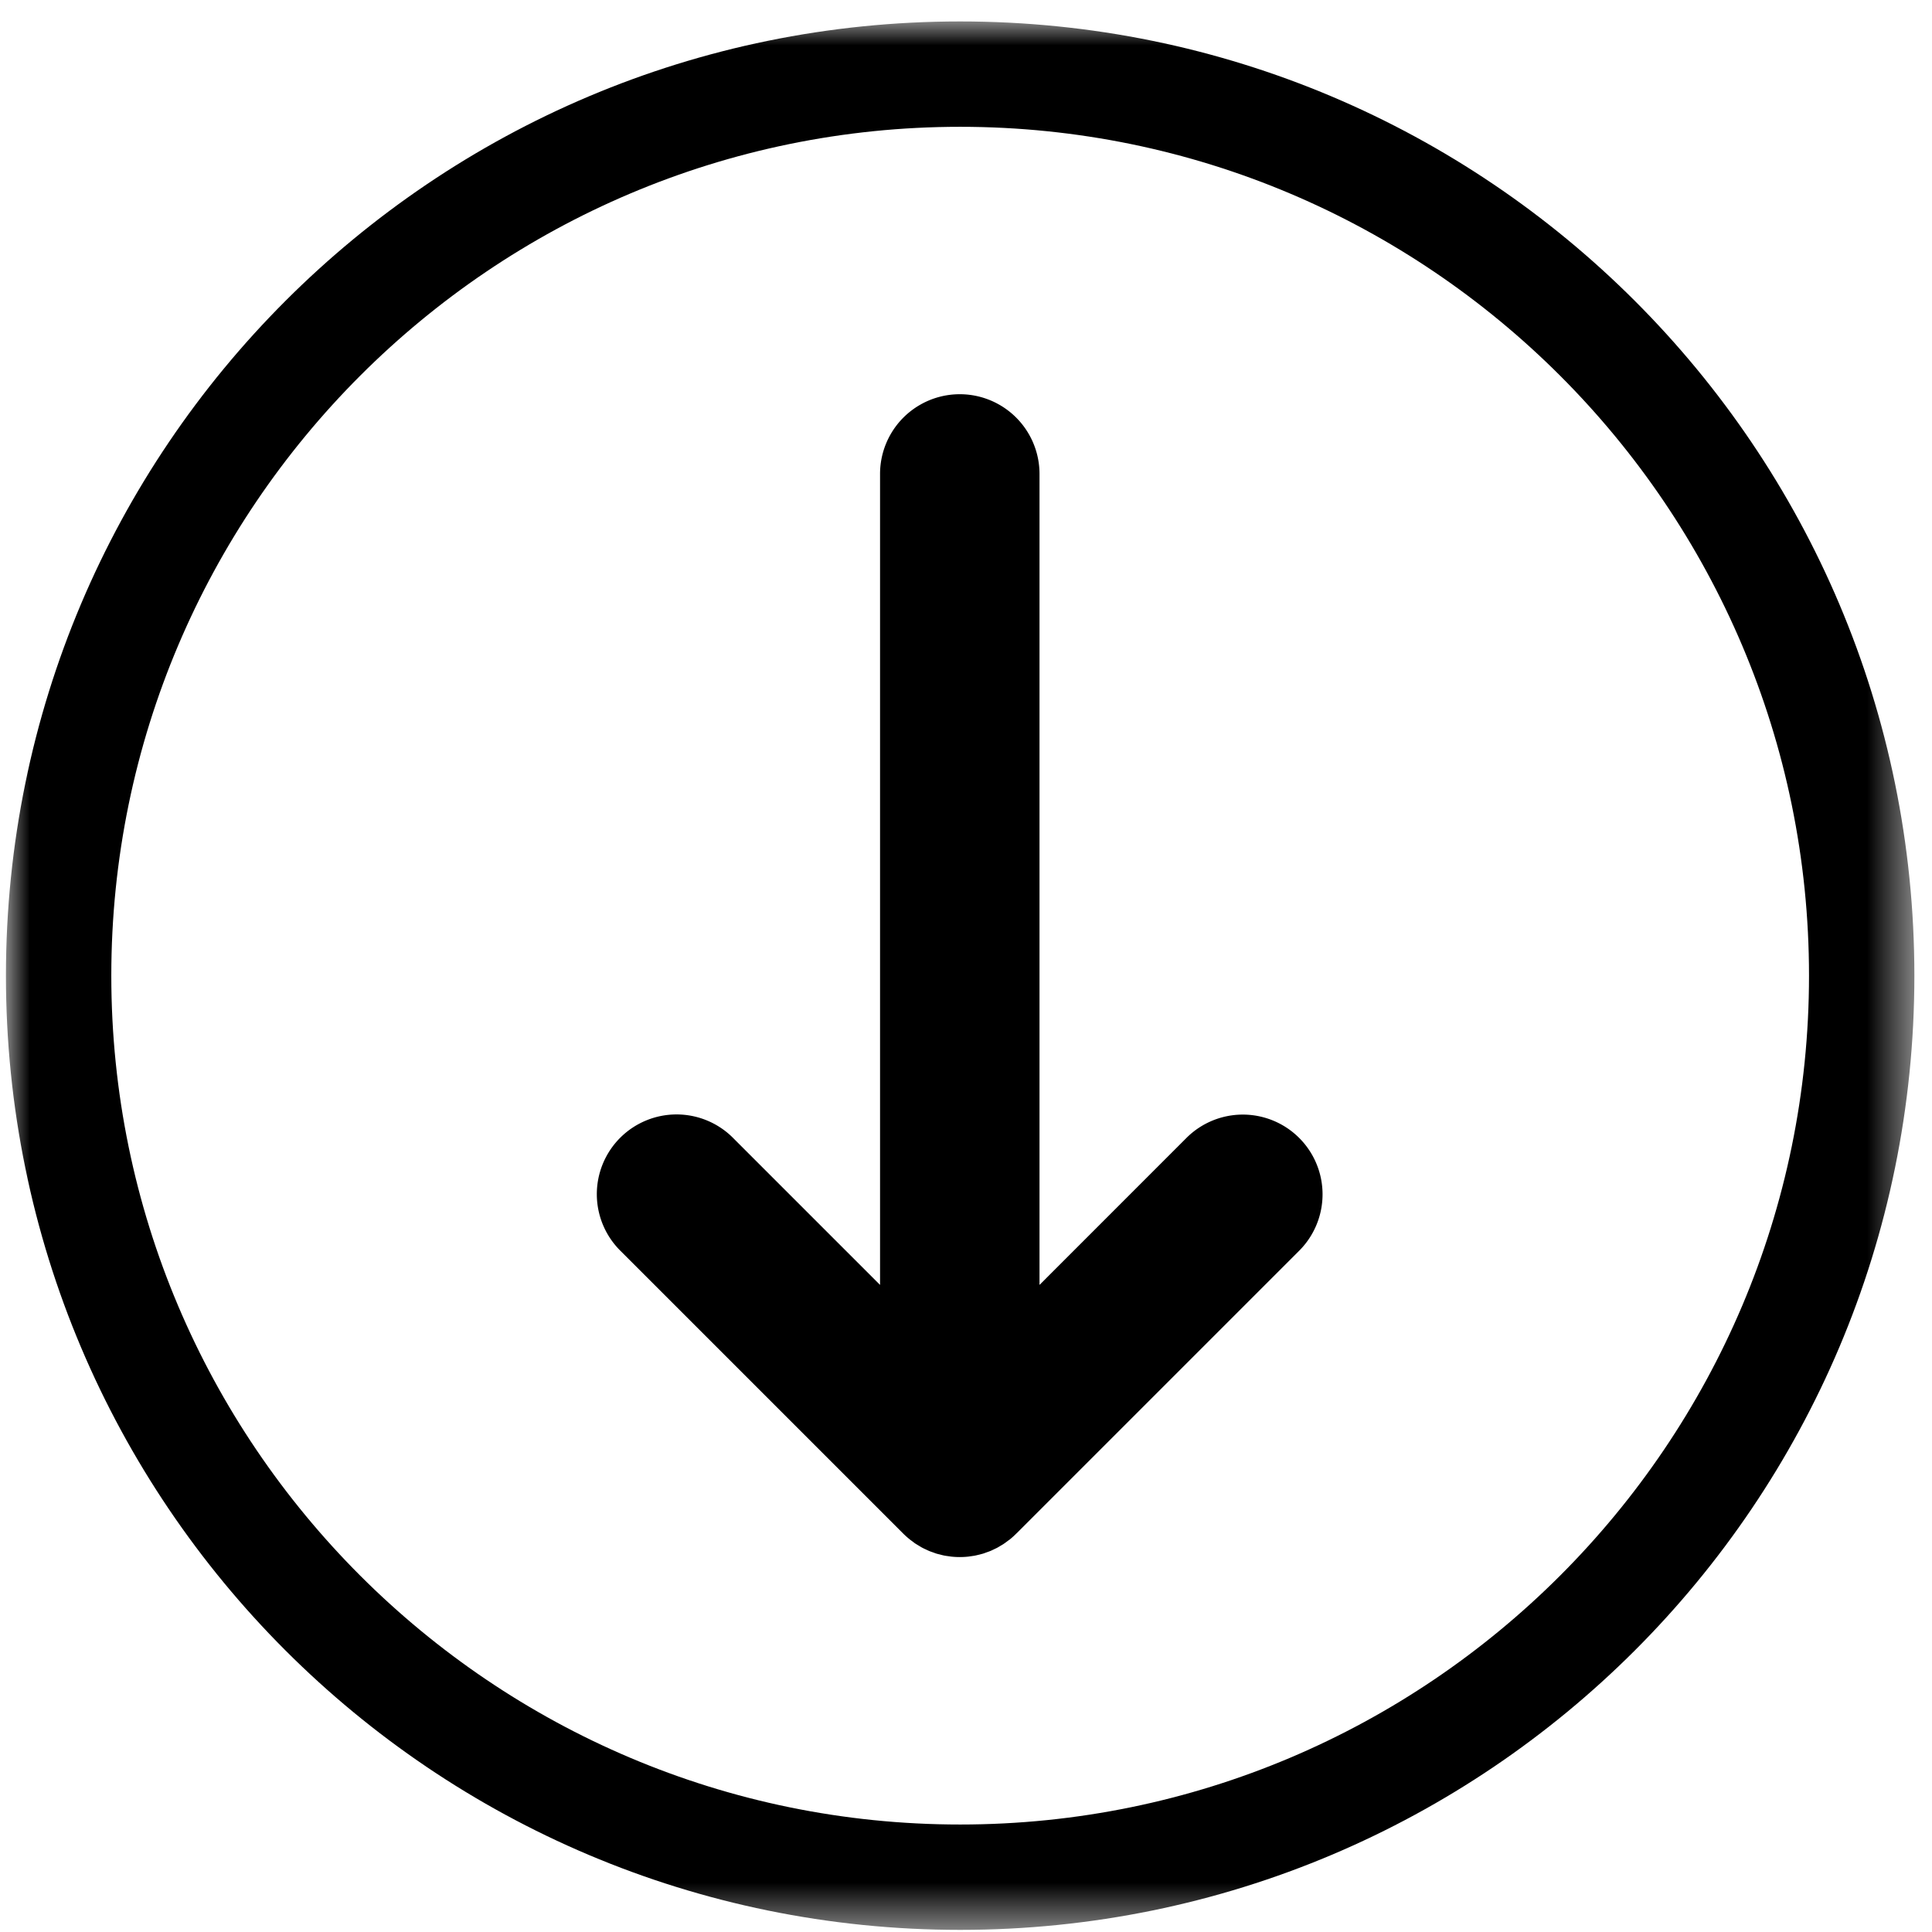
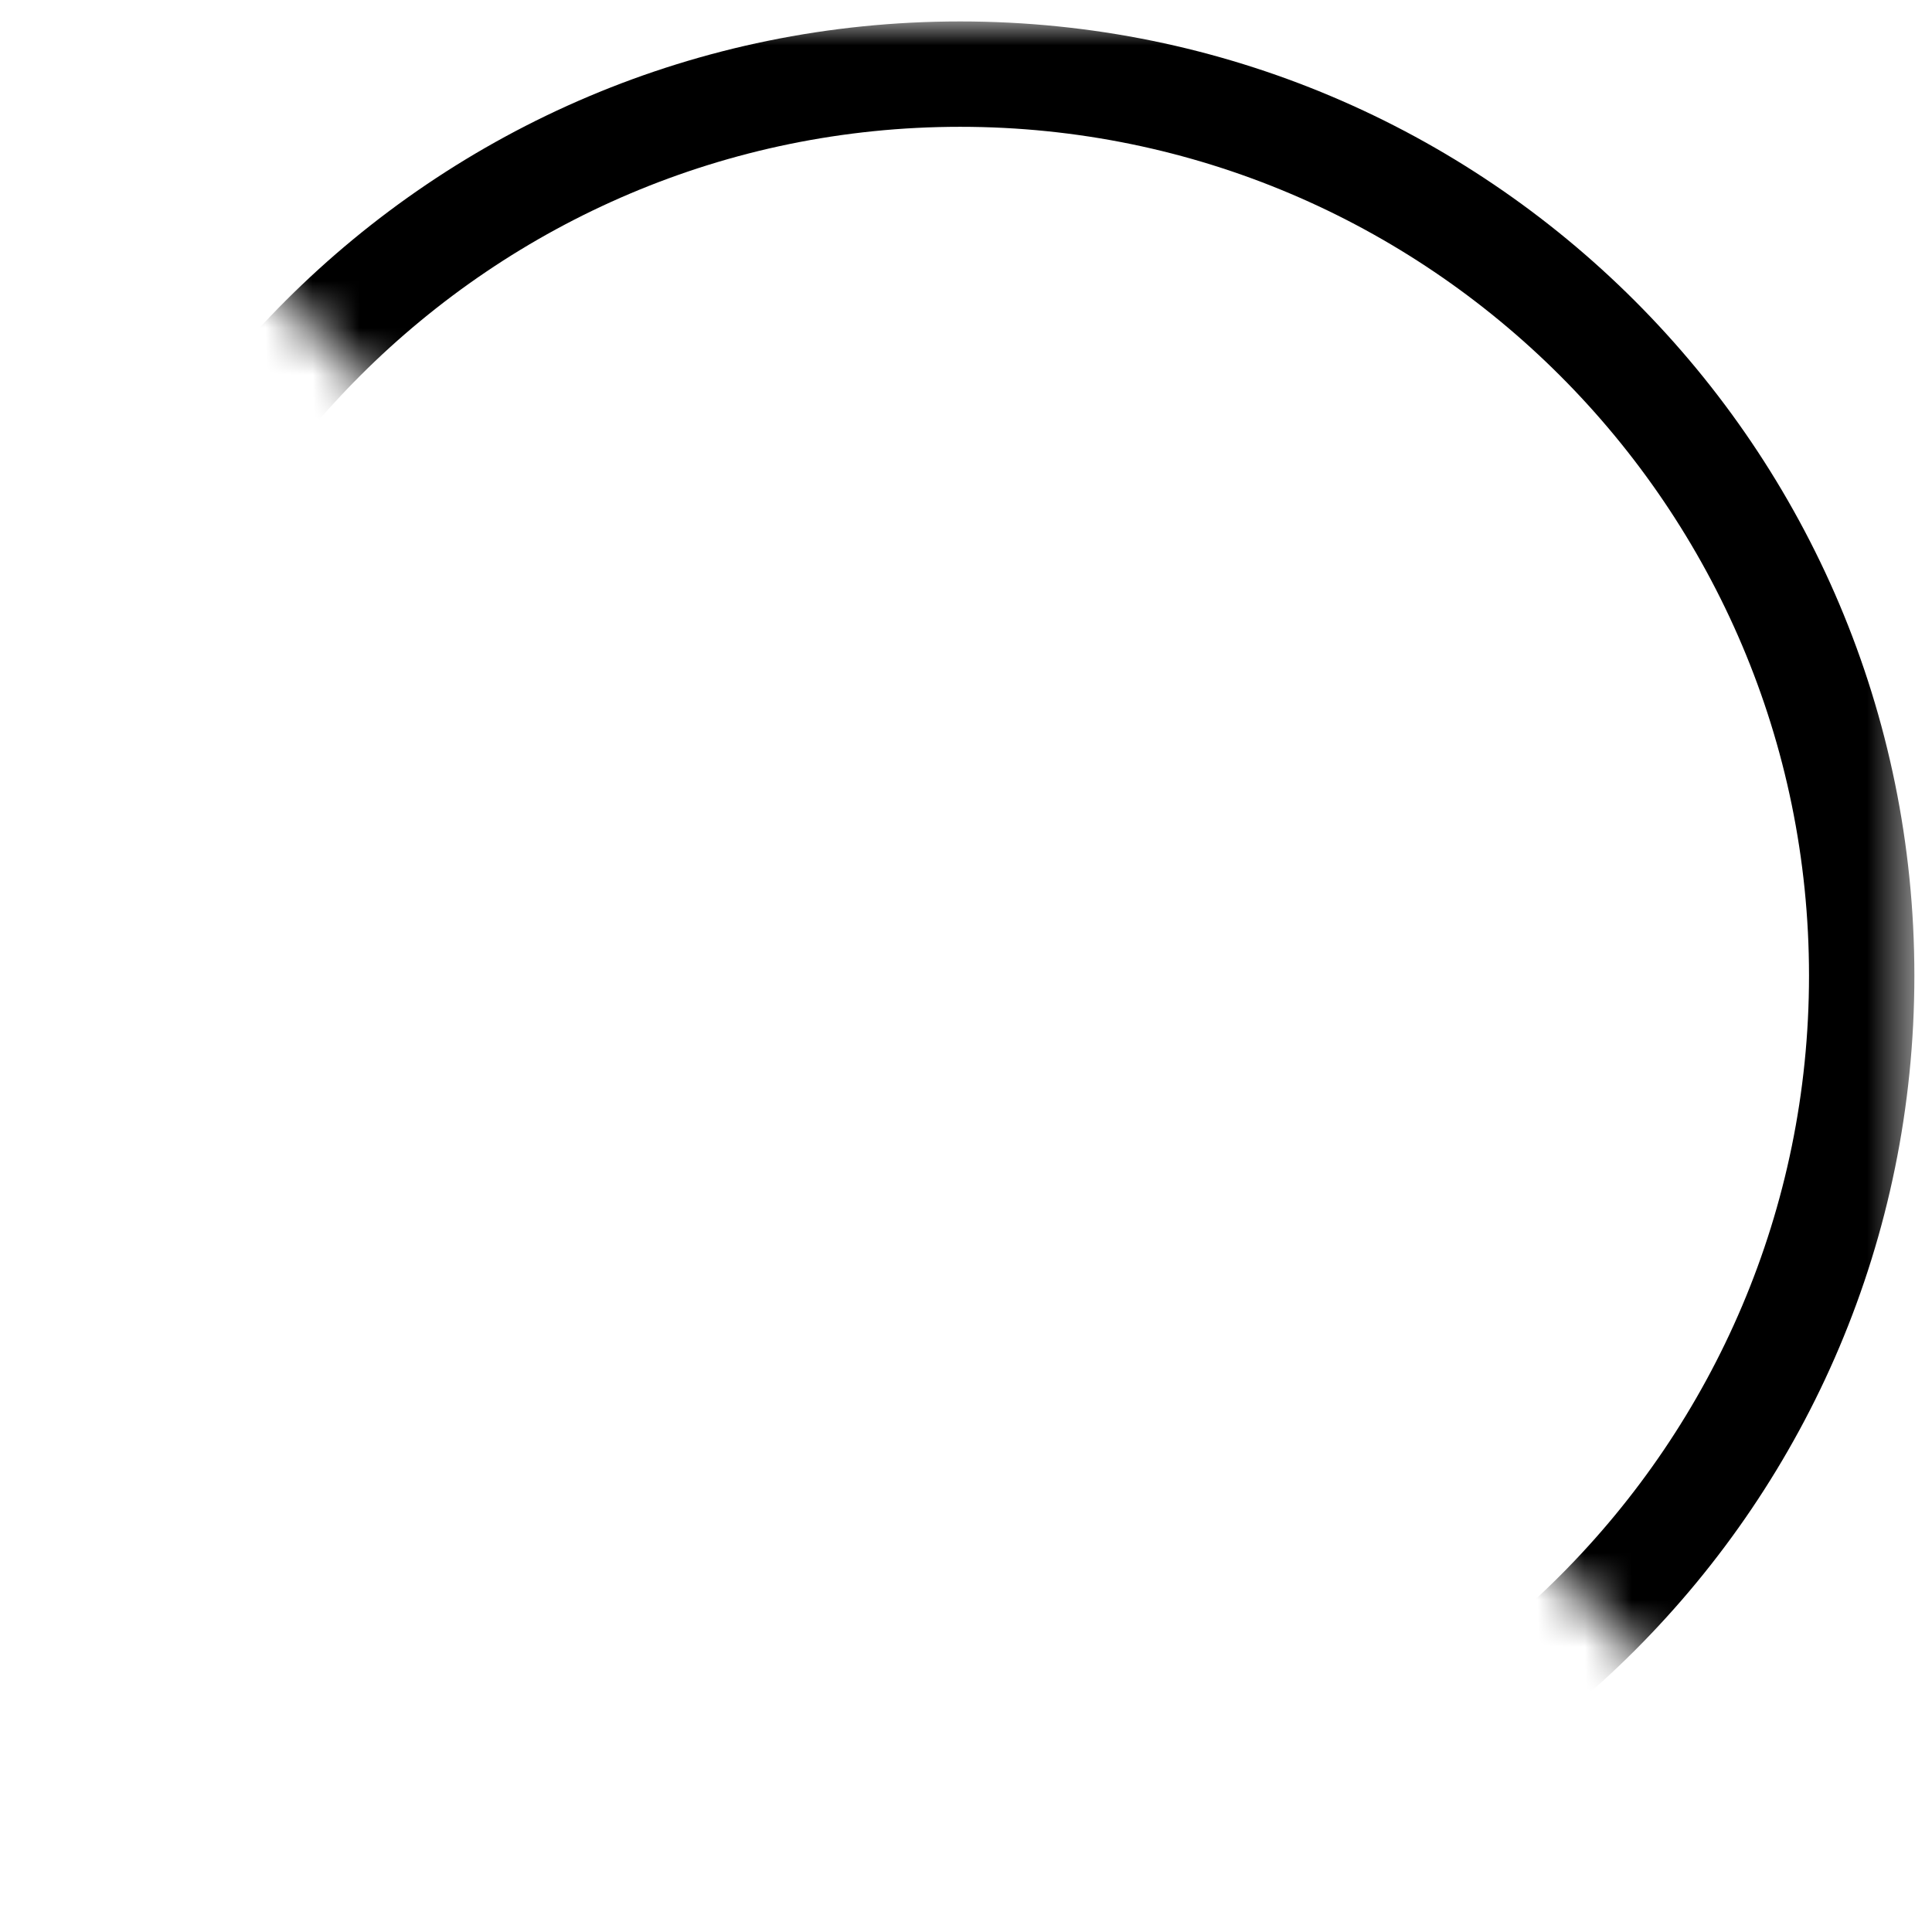
<svg xmlns="http://www.w3.org/2000/svg" xmlns:xlink="http://www.w3.org/1999/xlink" width="41" height="41">
  <defs>
-     <path id="a" d="M0 0h40.5v40.5H0z" />
+     <path id="a" d="M0 0h40.5v40.5z" />
  </defs>
  <g transform="translate(.126 .455)" fill="none" fill-rule="evenodd">
    <mask id="b" fill="#fff">
      <use xlink:href="#a" />
    </mask>
    <path d="M40.5 20.25C40.5 9.066 31.434 0 20.25 0S0 9.066 0 20.25 9.066 40.5 20.25 40.5 40.5 31.434 40.5 20.25zm-2.236 0c0 9.933-8.08 18.014-18.014 18.014-9.933 0-18.014-8.08-18.014-18.014 0-9.933 8.08-18.014 18.014-18.014 9.933 0 18.014 8.08 18.014 18.014z" fill="#000" mask="url(#b)" />
-     <path d="M19.17 32.205c.02.017.04.031.062.047.023.017.046.036.07.052l.076.046c.022.013.043.027.066.039.026.014.052.026.079.038.023.011.047.023.071.033.026.01.052.02.078.028.026.01.052.02.078.028.026.008.053.013.079.02.027.007.054.015.082.02.03.006.06.01.09.014.025.003.049.008.074.01.11.011.223.011.334 0 .025-.002.05-.007.075-.01.03-.005.059-.008.088-.014l.086-.02.075-.02c.028-.008.055-.02.082-.029.025-.009.05-.017.074-.027.026-.01.05-.023.076-.035.024-.012.05-.023.074-.036.024-.013.048-.028.071-.042.024-.014.048-.027.07-.043.027-.018.053-.038.078-.057.019-.014.038-.026.056-.041.046-.038.09-.079.132-.121l.009-.008 5.99-5.99a1.691 1.691 0 10-2.393-2.393l-3.118 3.119V9.603a1.692 1.692 0 00-3.384 0v17.21l-3.102-3.102a1.692 1.692 0 10-2.392 2.393l5.99 5.99.004.004c.038.037.078.073.12.107" fill="#000" mask="url(#b)" />
  </g>
</svg>